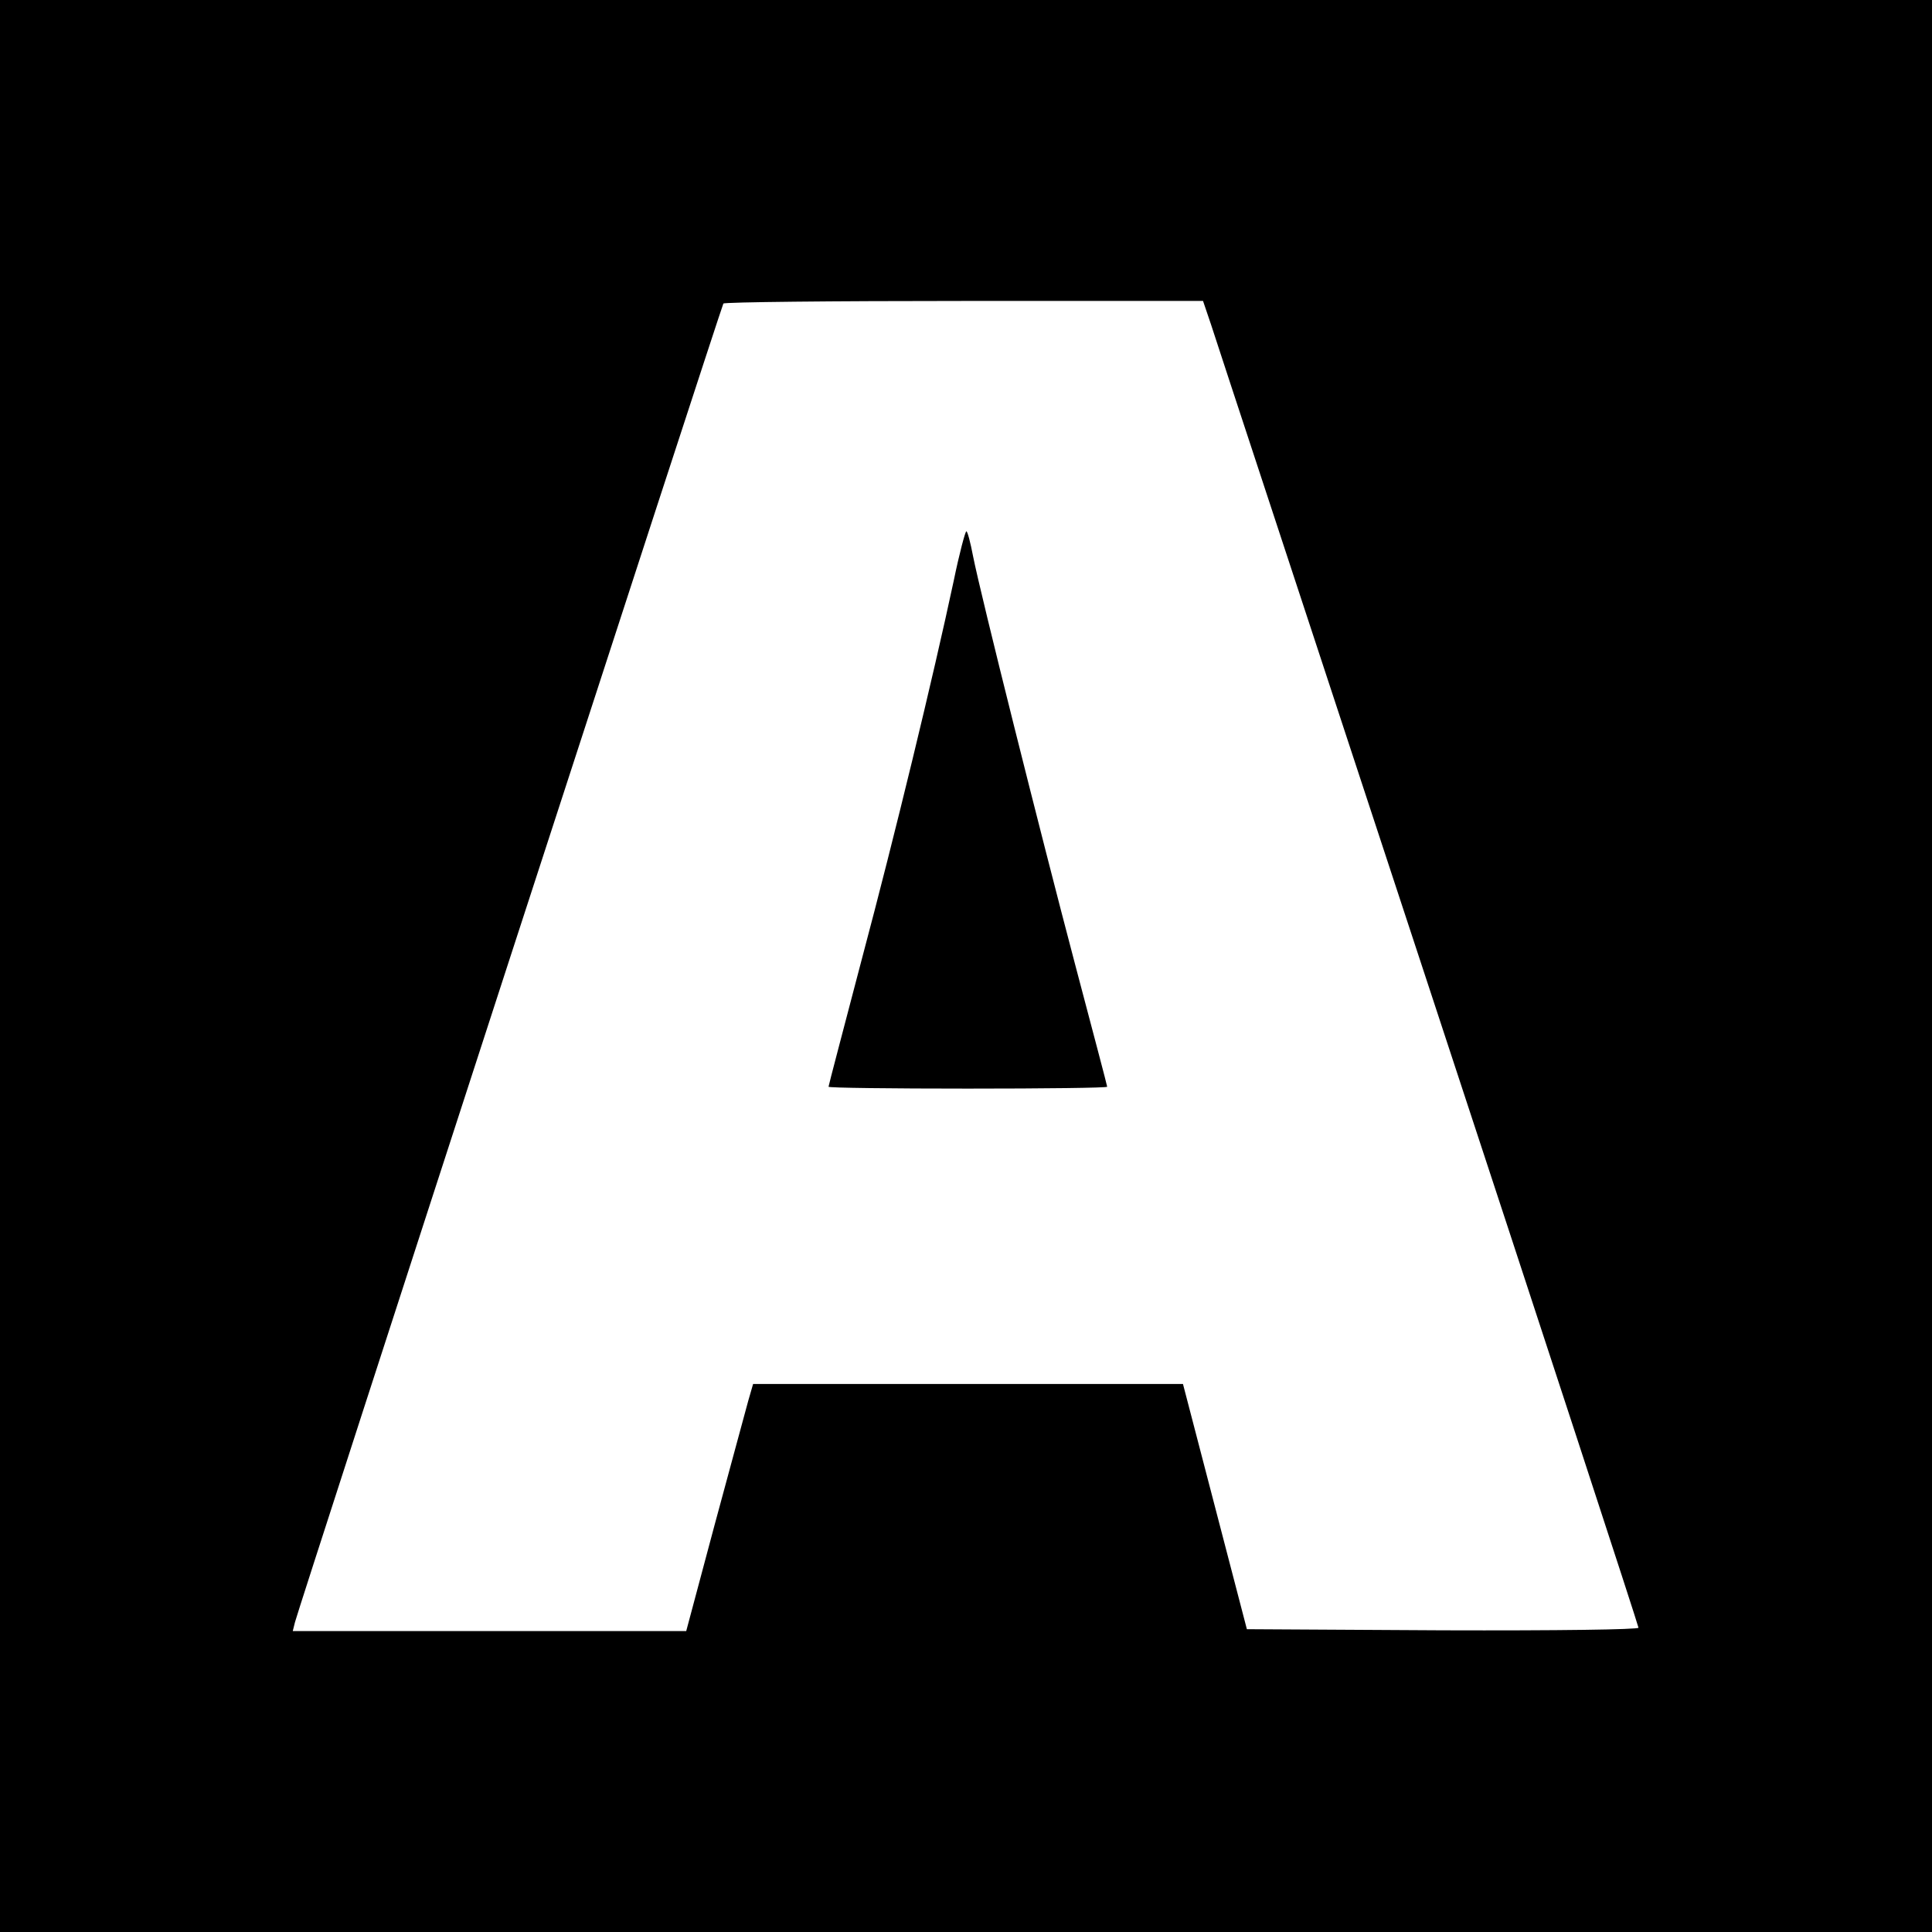
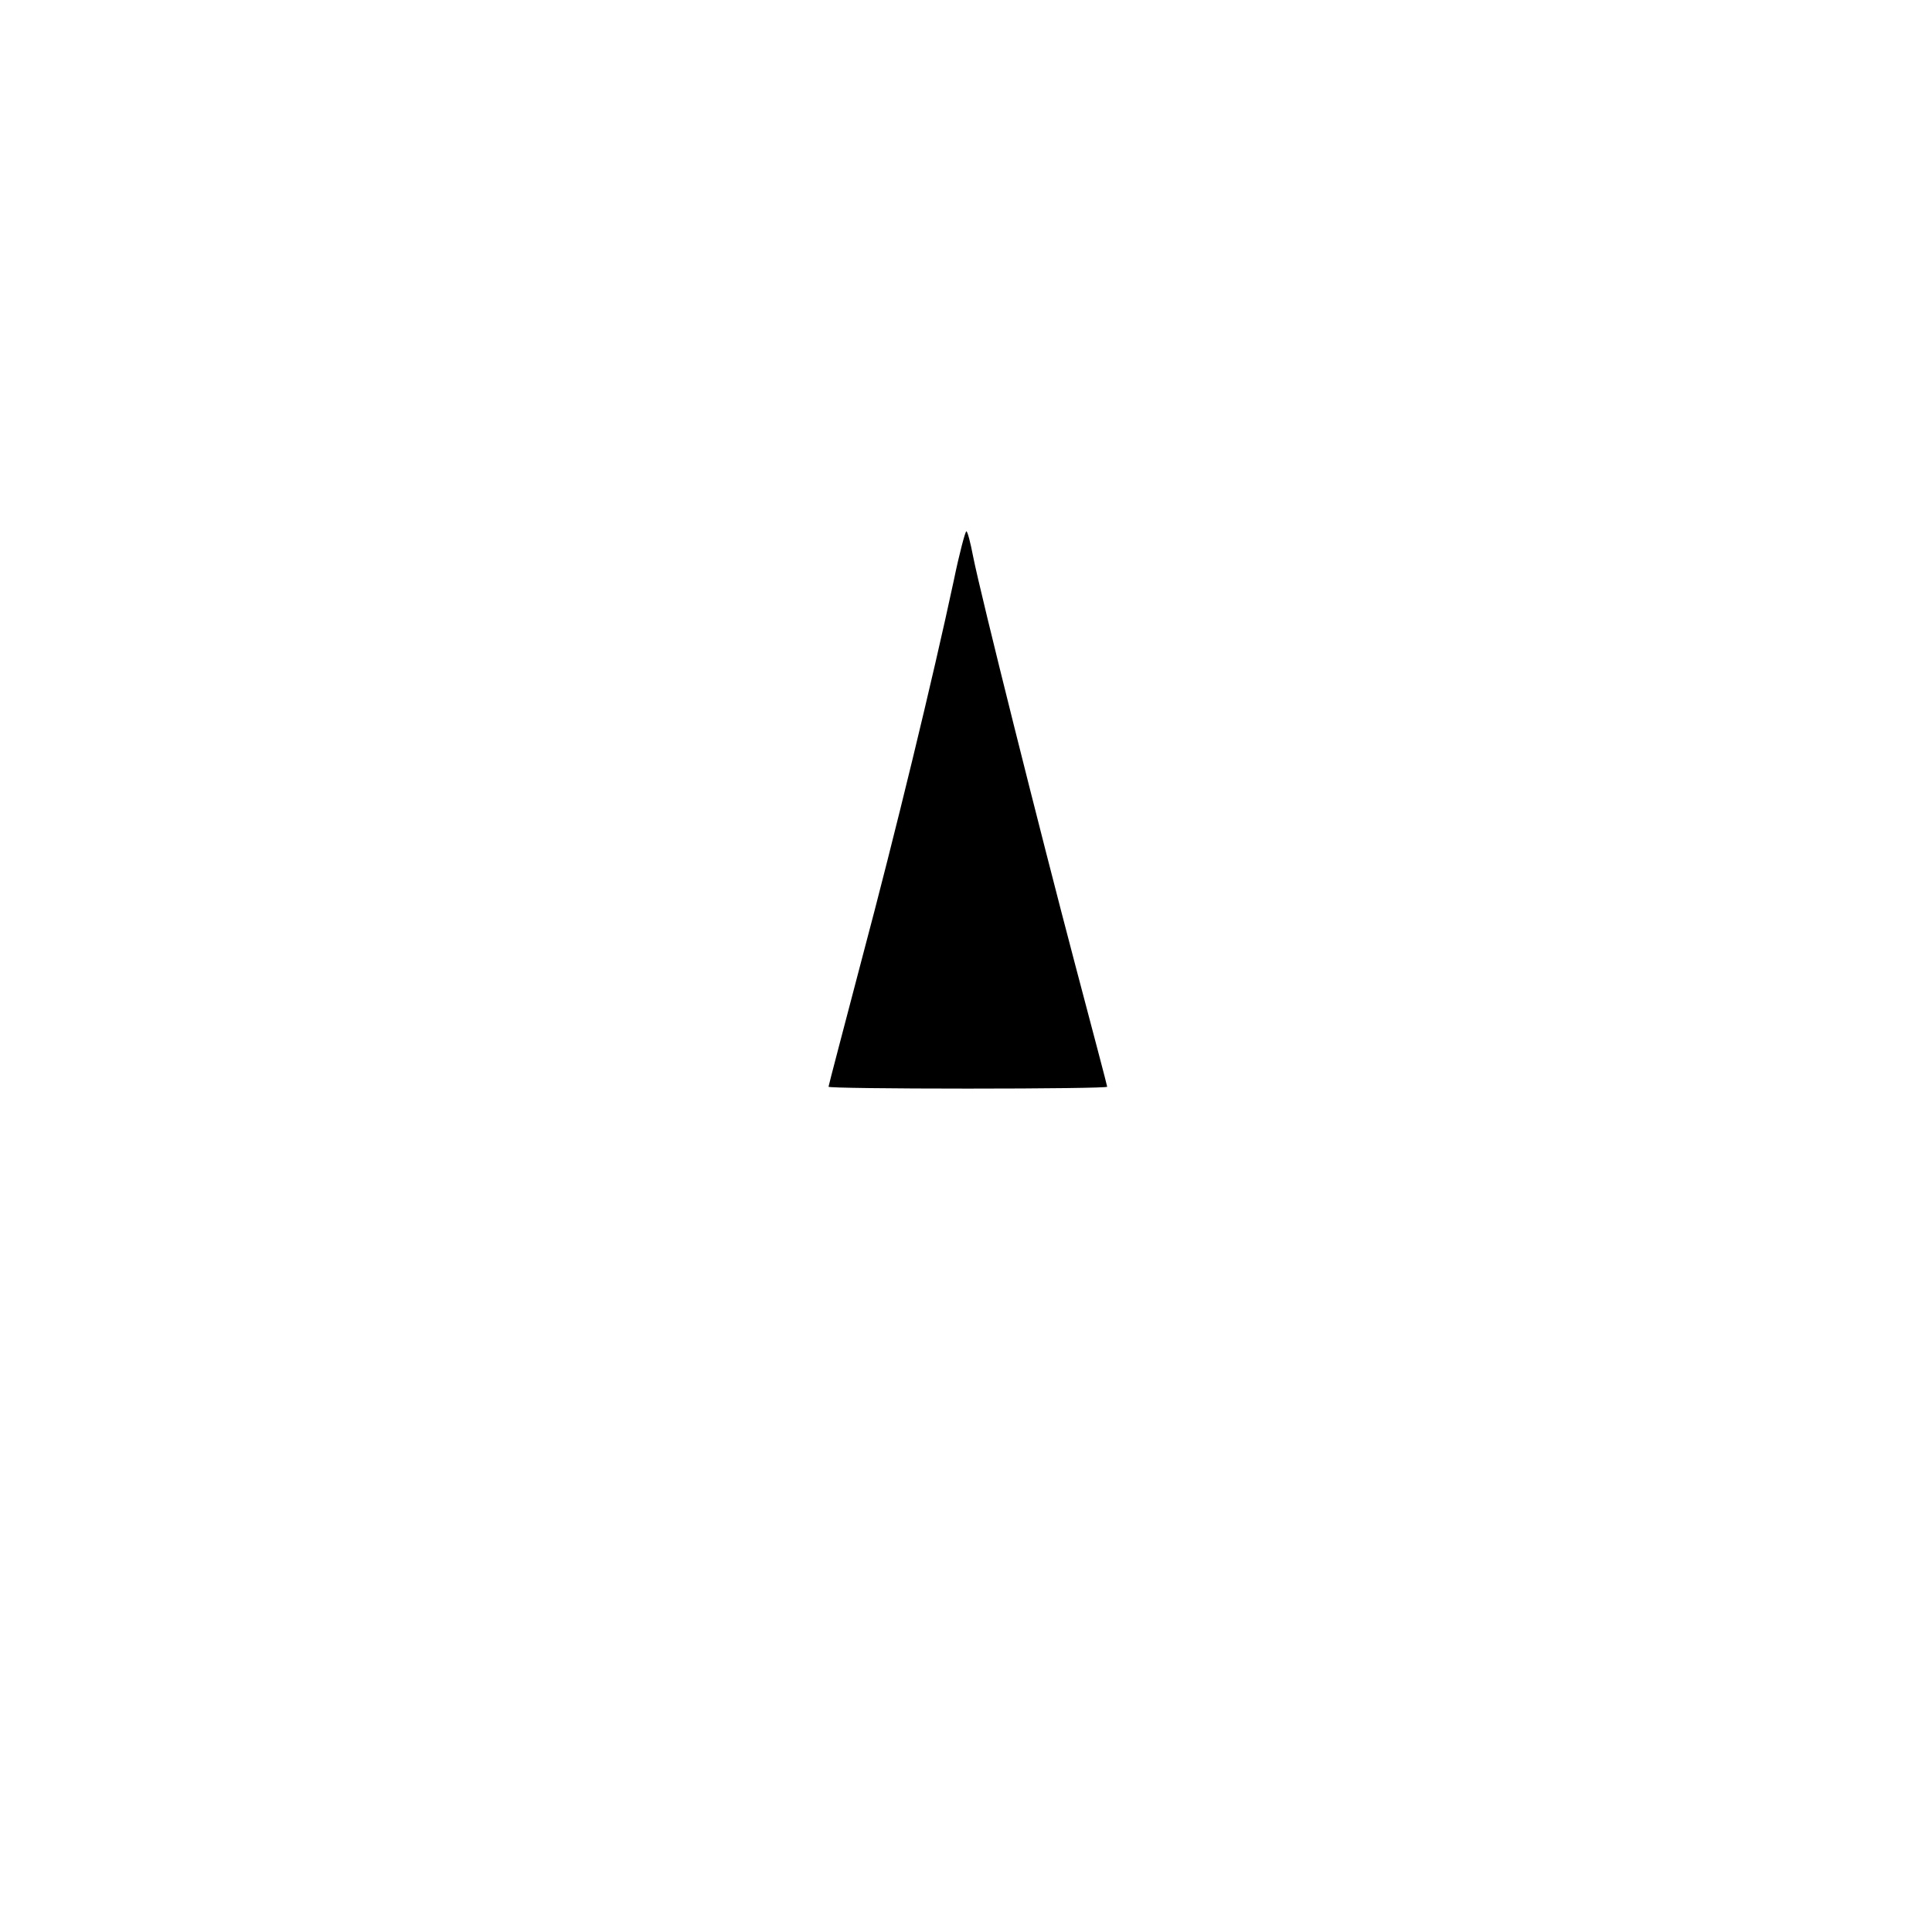
<svg xmlns="http://www.w3.org/2000/svg" version="1.0" width="520pt" height="520pt" viewBox="0 0 520 520" preserveAspectRatio="xMidYMid meet">
  <g transform="translate(0,520) scale(0.1,-0.1)" fill="#000000" stroke="none">
-     <path d="M0 2600 l0 -2600 2600 0 2600 0 0 2600 0 2600 -2600 0 -2600 0 0 -2600z m3259 1728 c11 -35 275 -836 586 -1782 311 -945 565 -1722 565 -1727 0 -5 -216 -8 -527 -7 l-527 3 -86 330 -86 330 -579 0 -578 0 -13 -45 c-7 -25 -47 -174 -90 -332 l-77 -288 -530 0 -529 0 6 24 c8 34 1147 3539 1153 3549 2 4 294 7 648 7 l643 0 21 -62z" />
-     <path d="M2567 3637 c-56 -262 -158 -683 -247 -1017 -49 -187 -90 -342 -90 -345 0 -3 169 -5 375 -5 206 0 375 2 375 5 0 3 -39 150 -86 328 -94 356 -254 994 -275 1100 -7 37 -15 67 -18 67 -3 0 -19 -60 -34 -133z" />
+     <path d="M2567 3637 c-56 -262 -158 -683 -247 -1017 -49 -187 -90 -342 -90 -345 0 -3 169 -5 375 -5 206 0 375 2 375 5 0 3 -39 150 -86 328 -94 356 -254 994 -275 1100 -7 37 -15 67 -18 67 -3 0 -19 -60 -34 -133" />
  </g>
</svg>